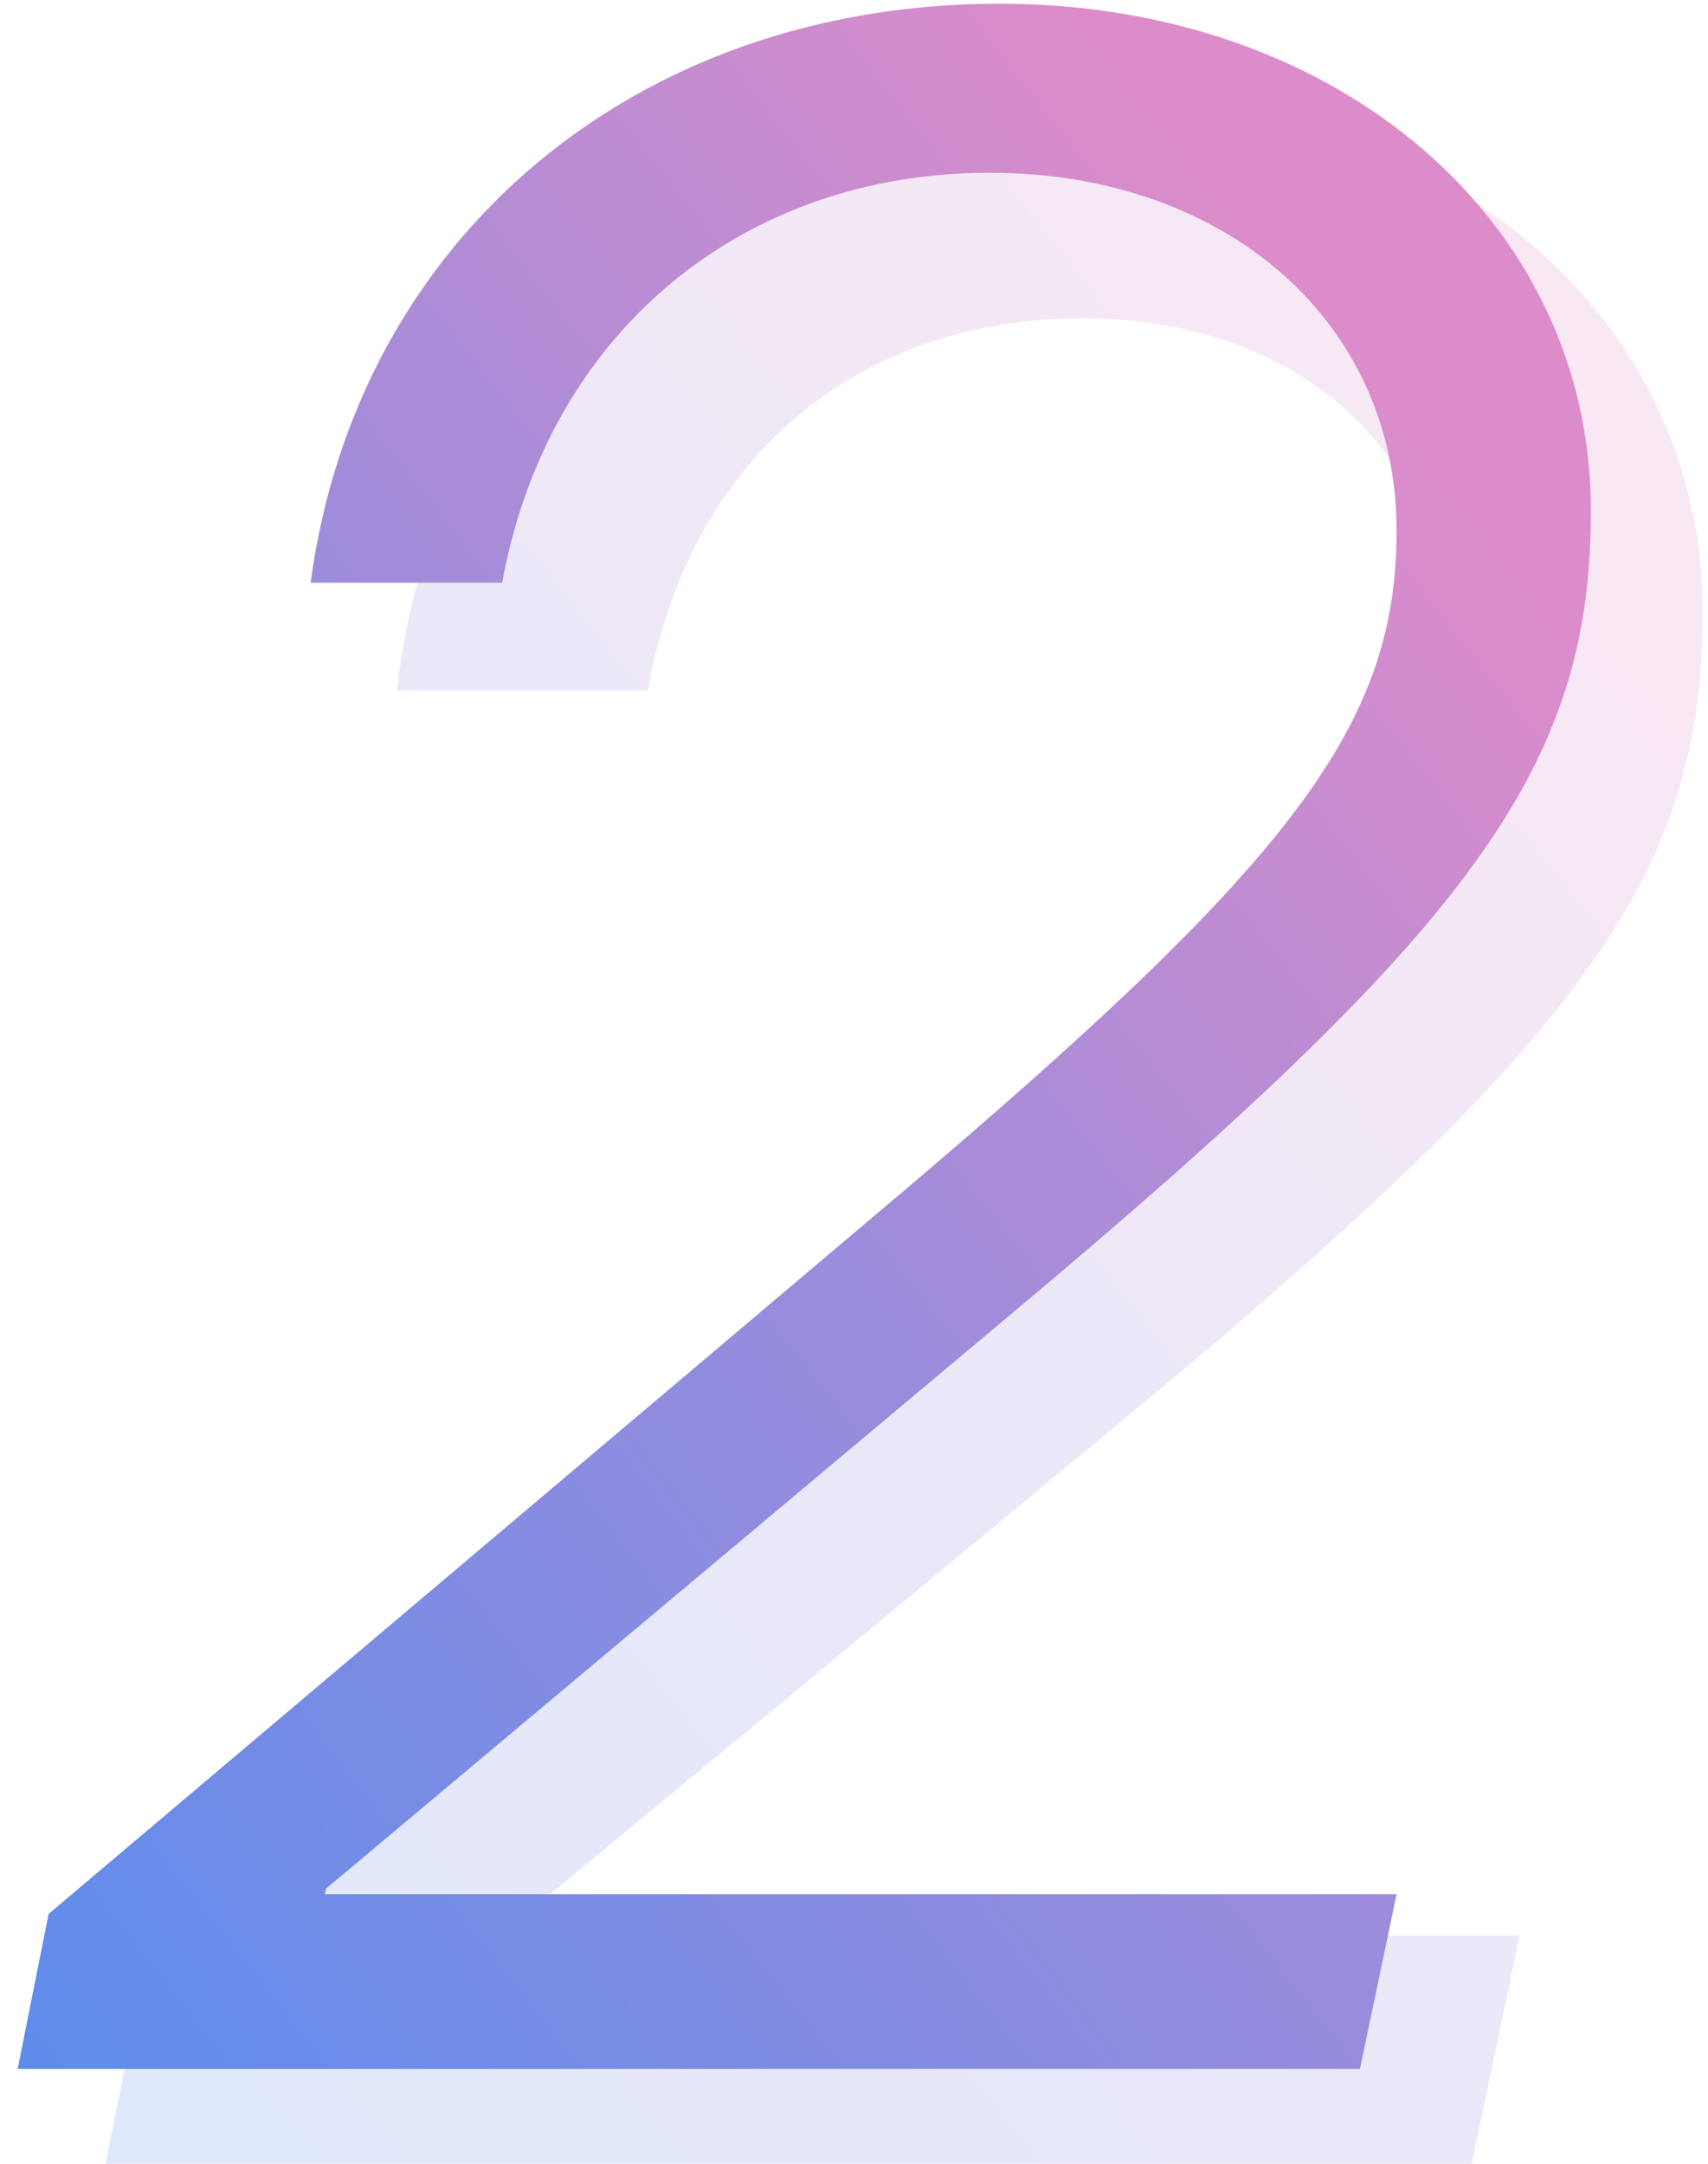
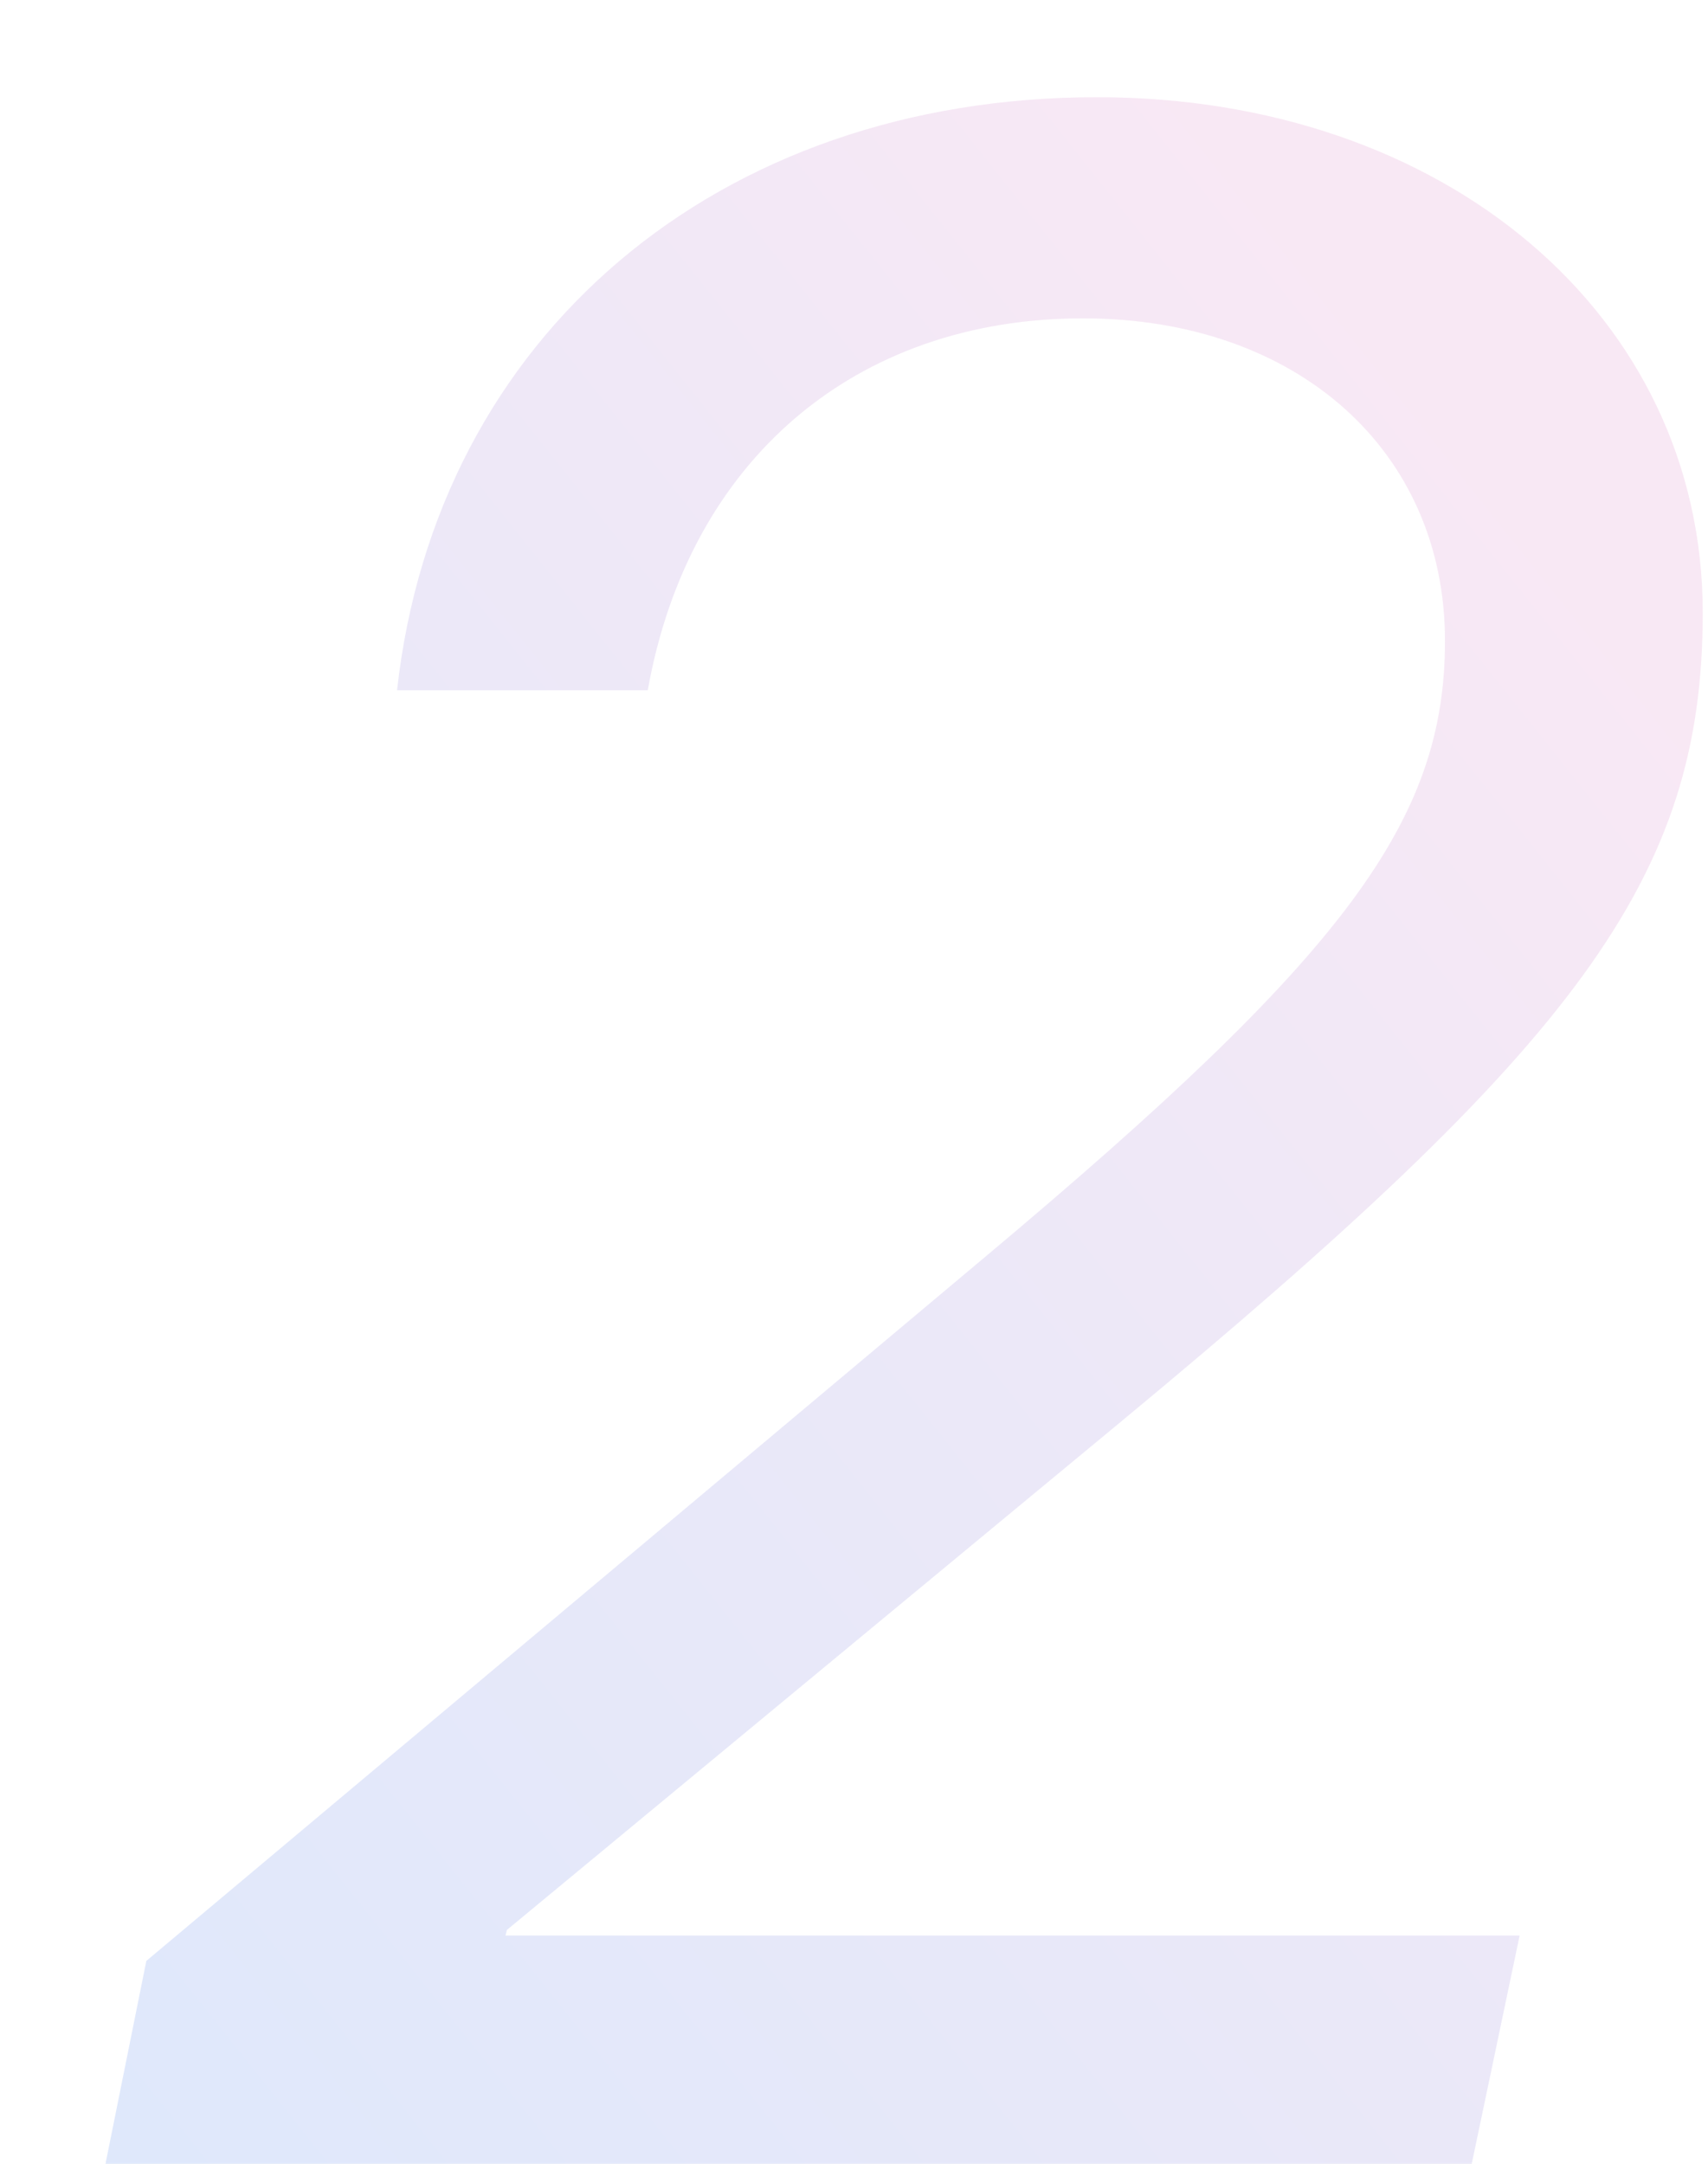
<svg xmlns="http://www.w3.org/2000/svg" width="90" height="114" viewBox="0 0 90 114" fill="none">
  <path opacity="0.2" d="M20.922 36.367C23 17.664 37.844 5.121 57.809 5.121C76.141 5.121 89.723 16.625 89.723 32.285C89.723 46.312 83.117 54.996 58.996 74.961L26.711 101.68L26.637 101.977H80.074L77.551 114H5.559L7.711 103.312L52.02 66.129C70.871 50.32 76.141 43.27 76.141 33.77C76.141 23.75 68.348 16.773 57.066 16.773C45.043 16.773 36.285 24.27 34.133 36.367H20.922Z" fill="url(#paint0_linear_45_304237)" />
-   <path d="M16.367 30.699C18.816 12.516 33.512 0.195 52.66 0.195C70.473 0.195 83.832 11.625 83.832 26.914C83.832 40.496 77.523 48.957 53.031 69.441L17.184 99.5L17.109 99.797H73.59L71.66 109H0.93L2.562 100.836L47.688 62.688C68.246 45.246 73.59 38.121 73.59 27.953C73.59 16.969 64.609 9.102 52.141 9.102C39.004 9.102 28.836 17.637 26.461 30.699H16.367Z" fill="url(#paint1_linear_45_304237)" />
  <defs>
    <linearGradient id="paint0_linear_45_304237" x1="4" y1="113.833" x2="93.976" y2="42.227" gradientUnits="userSpaceOnUse">
      <stop stop-color="#5C8CEC" />
      <stop offset="0.53" stop-color="#9A8CDC" />
      <stop offset="0.99" stop-color="#DD8CCA" />
    </linearGradient>
    <linearGradient id="paint1_linear_45_304237" x1="-1" y1="108.833" x2="88.743" y2="38.215" gradientUnits="userSpaceOnUse">
      <stop stop-color="#5C8CEC" />
      <stop offset="0.53" stop-color="#9A8CDC" />
      <stop offset="0.99" stop-color="#DD8CCA" />
    </linearGradient>
  </defs>
</svg>